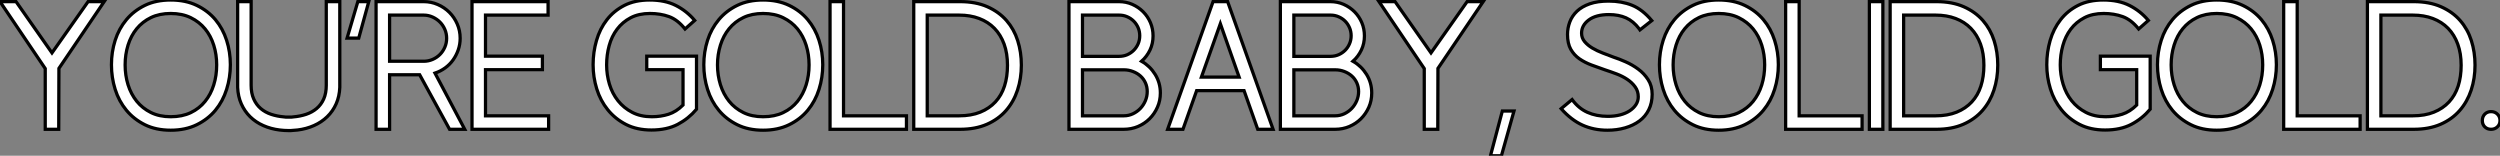
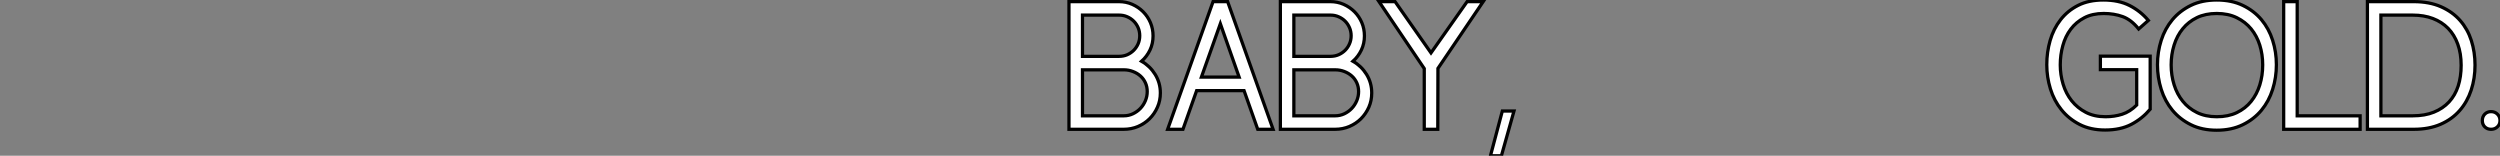
<svg xmlns="http://www.w3.org/2000/svg" viewBox="1.12 -39.7 767.61 47.82">
  <rect x="1.12" y="-39.7" width="767.61" height="47.82" fill="#808080" stroke="none" />
-   <path d="M6.05-39.20L17.08-23.46L28.17-39.20L33.10-39.20L19.21-18.70L19.15 0L15.01 0L15.01-18.65L1.12-39.20L6.05-39.20ZM67.65-19.77L67.65-19.77Q67.65-22.96 66.75-25.82Q65.86-28.67 64.09-30.83Q62.33-32.98 59.70-34.27Q57.06-35.56 53.54-35.56L53.54-35.56Q50.06-35.56 47.46-34.30Q44.86-33.04 43.09-30.88Q41.33-28.73 40.43-25.84Q39.54-22.96 39.54-19.77L39.54-19.77Q39.54-16.58 40.43-13.69Q41.33-10.81 43.09-8.62Q44.86-6.44 47.46-5.15Q50.06-3.86 53.54-3.86L53.54-3.86Q57.06-3.86 59.70-5.12Q62.33-6.38 64.09-8.57Q65.86-10.75 66.75-13.64Q67.65-16.52 67.65-19.77ZM71.85-19.82L71.85-19.82Q71.85-15.90 70.70-12.26Q69.55-8.62 67.26-5.85Q64.96-3.08 61.52-1.40Q58.07 0.28 53.54 0.28L53.54 0.28Q49 0.28 45.61-1.40Q42.22-3.08 39.93-5.85Q37.63-8.62 36.48-12.26Q35.34-15.90 35.34-19.82L35.34-19.82Q35.34-23.74 36.48-27.33Q37.63-30.91 39.93-33.66Q42.22-36.40 45.61-38.05Q49-39.70 53.54-39.70L53.54-39.70Q58.07-39.70 61.52-38.05Q64.96-36.40 67.26-33.66Q69.55-30.91 70.70-27.33Q71.85-23.74 71.85-19.82ZM89.82 0.39L89.71 0.39Q88.37 0.39 87.02 0.22L87.02 0.22Q84.28-0.11 81.96-1.15Q79.63-2.18 77.92-3.86Q76.22-5.54 75.21-7.81Q74.20-10.08 74.09-12.88L74.09-12.88L74.09-13.55L74.09-39.20L78.23-39.20L78.23-13.50Q78.23-11.09 79.02-9.32Q79.80-7.56 81.17-6.38Q82.54-5.21 84.39-4.59Q86.24-3.98 88.31-3.81L88.31-3.81Q88.59-3.75 88.82-3.75Q89.04-3.75 89.32-3.75L89.32-3.75L89.71-3.75L89.82-3.75L90.22-3.75Q90.50-3.75 90.69-3.75Q90.89-3.75 91.17-3.81L91.17-3.81Q93.24-3.98 95.09-4.59Q96.94-5.21 98.34-6.38Q99.74-7.56 100.52-9.32Q101.30-11.09 101.30-13.50L101.30-13.50L101.30-39.20L105.45-39.20L105.45-13.55L105.45-12.88Q105.34-10.08 104.33-7.81Q103.32-5.54 101.58-3.86Q99.85-2.18 97.52-1.15Q95.20-0.11 92.46 0.22L92.46 0.22L90.38 0.39L89.82 0.39ZM110.99-39.20L114.35-39.20L111.27-28L107.69-28L110.99-39.20ZM139.16 0L129.98-16.74L120.74-16.74L120.74 0L116.59 0L116.59-39.20L131.21-39.20Q133.50-39.20 135.55-38.30Q137.59-37.41 139.10-35.90Q140.62-34.38 141.51-32.34Q142.41-30.30 142.41-27.94L142.41-27.94Q142.41-26.10 141.82-24.39Q141.23-22.68 140.22-21.28Q139.22-19.88 137.79-18.84Q136.36-17.81 134.68-17.25L134.68-17.25L143.81 0L139.16 0ZM120.74-35.06L120.74-20.89L131.21-20.89Q132.66-20.89 133.95-21.45Q135.24-22.01 136.19-22.96Q137.14-23.91 137.70-25.20Q138.26-26.49 138.26-27.94L138.26-27.94Q138.26-29.40 137.70-30.69Q137.14-31.98 136.19-32.93Q135.24-33.88 133.95-34.47Q132.66-35.06 131.21-35.06L131.21-35.06L120.74-35.06ZM169.57 0L146.05 0L146.05-39.20L169.40-39.20L169.40-35.06L150.19-35.06L150.19-22.46L167.66-22.46L167.66-18.31L150.19-18.31L150.19-4.14L169.57-4.14L169.57 0Z" fill="white" stroke="black" transform="scale(1,1)" />
-   <path d="M214.98-22.46L214.98-6.16Q212.52-3.25 209.19-1.51Q205.86 0.22 201.15 0.22L201.15 0.22Q196.67 0.22 193.34-1.48Q190.01-3.19 187.74-5.99Q185.47-8.79 184.35-12.40Q183.23-16.02 183.23-19.82L183.23-19.82Q183.23-23.69 184.27-27.27Q185.30-30.86 187.46-33.63Q189.62-36.40 192.86-38.05Q196.11-39.70 200.59-39.70L200.59-39.70Q205.30-39.70 208.63-38.02Q211.96-36.34 214.42-33.43L214.42-33.43L211.46-30.80Q209.16-33.66 206.53-34.61Q203.90-35.56 200.70-35.56L200.70-35.56Q197.23-35.56 194.74-34.24Q192.25-32.93 190.60-30.74Q188.94-28.56 188.16-25.70Q187.38-22.85 187.38-19.77L187.38-19.77Q187.38-16.74 188.24-13.86Q189.11-10.98 190.88-8.76Q192.64-6.55 195.22-5.21Q197.79-3.86 201.26-3.86L201.26-3.86Q204.01-3.86 206.39-4.62Q208.77-5.38 210.84-7.45L210.84-7.45L210.84-18.31L199.70-18.31L199.70-22.46L214.98-22.46ZM249.54-19.77L249.54-19.77Q249.54-22.96 248.64-25.82Q247.74-28.67 245.98-30.83Q244.22-32.98 241.58-34.27Q238.95-35.56 235.42-35.56L235.42-35.56Q231.95-35.56 229.35-34.30Q226.74-33.04 224.98-30.88Q223.22-28.73 222.32-25.84Q221.42-22.96 221.42-19.77L221.42-19.77Q221.42-16.58 222.32-13.69Q223.22-10.81 224.98-8.62Q226.74-6.44 229.35-5.15Q231.95-3.86 235.42-3.86L235.42-3.86Q238.95-3.86 241.58-5.12Q244.22-6.38 245.98-8.57Q247.74-10.75 248.64-13.64Q249.54-16.52 249.54-19.77ZM253.74-19.82L253.74-19.82Q253.74-15.90 252.59-12.26Q251.44-8.62 249.14-5.85Q246.85-3.08 243.40-1.40Q239.96 0.28 235.42 0.28L235.42 0.28Q230.89 0.28 227.50-1.40Q224.11-3.08 221.82-5.85Q219.52-8.62 218.37-12.26Q217.22-15.90 217.22-19.82L217.22-19.82Q217.22-23.74 218.37-27.33Q219.52-30.91 221.82-33.66Q224.11-36.40 227.50-38.05Q230.89-39.70 235.42-39.70L235.42-39.70Q239.96-39.70 243.40-38.05Q246.85-36.40 249.14-33.66Q251.44-30.91 252.59-27.33Q253.74-23.74 253.74-19.82ZM279.44 0L255.98 0L255.98-39.20L260.12-39.20L260.12-4.14L279.44-4.14L279.44 0ZM314.72-19.71L314.72-19.71Q314.72-15.62 313.54-12.04Q312.37-8.46 310.02-5.77Q307.66-3.08 304.14-1.54Q300.61 0 295.90 0L295.90 0L281.68 0L281.68-39.20L295.90-39.20Q300.72-39.20 304.28-37.63Q307.83-36.06 310.16-33.40Q312.48-30.74 313.60-27.22Q314.72-23.69 314.72-19.71ZM310.46-19.66L310.46-19.66Q310.46-23.30 309.43-26.15Q308.39-29.01 306.46-31.00Q304.53-32.98 301.78-34.02Q299.04-35.06 295.62-35.06L295.62-35.06L285.82-35.06L285.82-4.14L295.62-4.14Q299.32-4.14 302.09-5.26Q304.86-6.38 306.74-8.40Q308.62-10.42 309.54-13.27Q310.46-16.13 310.46-19.66Z" fill="white" stroke="black" transform="scale(1,1)" />
  <path d="M346.14 0L329.34 0L329.34-39.20L344.69-39.20Q346.87-39.20 348.78-38.36Q350.68-37.52 352.11-36.09Q353.54-34.66 354.35-32.76Q355.16-30.86 355.16-28.67L355.16-28.67Q355.16-26.32 354.21-24.33Q353.26-22.34 351.63-20.89L351.63-20.89Q354.21-19.43 355.80-16.86Q357.40-14.28 357.40-11.14L357.40-11.14Q357.40-8.79 356.50-6.78Q355.61-4.76 354.10-3.25Q352.58-1.74 350.54-0.87Q348.50 0 346.14 0L346.14 0ZM333.49-18.26L333.49-4.14L346.20-4.14Q347.66-4.14 348.97-4.76Q350.29-5.38 351.27-6.41Q352.25-7.45 352.81-8.79Q353.37-10.14 353.37-11.59L353.37-11.59Q353.37-13.05 352.81-14.28Q352.25-15.51 351.27-16.38Q350.29-17.25 348.97-17.75Q347.66-18.26 346.20-18.26L346.20-18.26L333.49-18.26ZM344.74-35.06L333.49-35.06L333.49-22.40L344.74-22.40Q346.09-22.40 347.24-22.90Q348.38-23.41 349.22-24.25Q350.06-25.09 350.57-26.24Q351.07-27.38 351.07-28.73L351.07-28.73Q351.07-30.07 350.57-31.22Q350.06-32.37 349.22-33.21Q348.38-34.05 347.24-34.55Q346.09-35.06 344.74-35.06L344.74-35.06ZM387.30 0L383.10-11.87L368.54-11.87L364.34 0L359.64 0L373.58-39.20L378.06-39.20L392.01 0L387.30 0ZM375.82-32.42L370.00-16.02L381.59-16.02L375.82-32.42ZM411.05 0L394.25 0L394.25-39.20L409.59-39.20Q411.78-39.20 413.68-38.36Q415.58-37.52 417.01-36.09Q418.44-34.66 419.25-32.76Q420.06-30.86 420.06-28.67L420.06-28.67Q420.06-26.32 419.11-24.33Q418.16-22.34 416.54-20.89L416.54-20.89Q419.11-19.43 420.71-16.86Q422.30-14.28 422.30-11.14L422.30-11.14Q422.30-8.79 421.41-6.78Q420.51-4.76 419.00-3.25Q417.49-1.74 415.44-0.87Q413.40 0 411.05 0L411.05 0ZM398.39-18.26L398.39-4.14L411.10-4.14Q412.56-4.14 413.88-4.76Q415.19-5.38 416.17-6.41Q417.15-7.45 417.71-8.79Q418.27-10.14 418.27-11.59L418.27-11.59Q418.27-13.05 417.71-14.28Q417.15-15.51 416.17-16.38Q415.19-17.25 413.88-17.75Q412.56-18.26 411.10-18.26L411.10-18.26L398.39-18.26ZM409.65-35.06L398.39-35.06L398.39-22.40L409.65-22.40Q410.99-22.40 412.14-22.90Q413.29-23.41 414.13-24.25Q414.97-25.09 415.47-26.24Q415.98-27.38 415.98-28.73L415.98-28.73Q415.98-30.07 415.47-31.22Q414.97-32.37 414.13-33.21Q413.29-34.05 412.14-34.55Q410.99-35.06 409.65-35.06L409.65-35.06ZM429.47-39.20L440.50-23.46L451.59-39.20L456.52-39.20L442.63-18.70L442.58 0L438.43 0L438.43-18.65L424.54-39.20L429.47-39.20ZM462.12 8.12L458.76 8.12L462.40-5.60L465.98-5.60L462.12 8.12Z" fill="white" stroke="black" transform="scale(1,1)" />
-   <path d="M504.65-30.52L504.42-30.86Q502.63-33.21 500.39-34.22Q498.15-35.22 495.13-35.22L495.13-35.22Q491.15-35.22 488.94-33.57Q486.73-31.92 486.73-29.51L486.73-29.51Q486.73-28.06 487.65-26.94Q488.58-25.82 490.03-24.95Q491.49-24.08 493.25-23.41Q495.02-22.74 496.64-22.12L496.64-22.12Q498.21-21.62 500.25-20.72Q502.30-19.82 504.12-18.48Q505.94-17.14 507.17-15.23Q508.40-13.33 508.40-10.75L508.40-10.75Q508.40-8.06 507.36-5.99Q506.33-3.92 504.48-2.55Q502.63-1.18 500.11-0.45Q497.59 0.28 494.68 0.28L494.68 0.28Q490.48 0.28 487.01-1.29Q483.54-2.86 480.46-6.33L480.46-6.33L483.82-9.13Q485.78-6.44 488.52-5.21Q491.26-3.98 494.79-3.98L494.79-3.98Q496.86-3.98 498.57-4.42Q500.28-4.87 501.51-5.68Q502.74-6.50 503.44-7.59Q504.14-8.68 504.14-9.97L504.14-9.97Q504.14-11.70 503.19-13.02Q502.24-14.34 500.78-15.32Q499.33-16.30 497.48-17.00Q495.63-17.70 493.90-18.26L493.90-18.26Q491.82-18.98 489.78-19.74Q487.74-20.50 486.08-21.64Q484.43-22.79 483.42-24.56Q482.42-26.32 482.42-29.12L482.42-29.12Q482.42-31.14 483.12-32.98Q483.82-34.83 485.33-36.26Q486.84-37.69 489.25-38.53Q491.66-39.37 495.02-39.37L495.02-39.37Q499.05-39.37 502.24-38.08Q505.43-36.79 508.29-33.38L508.29-33.38L504.65-30.52ZM542.95-19.77L542.95-19.77Q542.95-22.96 542.06-25.82Q541.16-28.67 539.40-30.83Q537.63-32.98 535.00-34.27Q532.37-35.56 528.84-35.56L528.84-35.56Q525.37-35.56 522.76-34.30Q520.16-33.04 518.40-30.88Q516.63-28.73 515.74-25.84Q514.84-22.96 514.84-19.77L514.84-19.77Q514.84-16.58 515.74-13.69Q516.63-10.81 518.40-8.62Q520.16-6.44 522.76-5.15Q525.37-3.86 528.84-3.86L528.84-3.86Q532.37-3.86 535.00-5.12Q537.63-6.38 539.40-8.57Q541.16-10.75 542.06-13.64Q542.95-16.52 542.95-19.77ZM547.15-19.82L547.15-19.82Q547.15-15.90 546.00-12.26Q544.86-8.62 542.56-5.85Q540.26-3.08 536.82-1.40Q533.38 0.28 528.84 0.28L528.84 0.28Q524.30 0.28 520.92-1.40Q517.53-3.08 515.23-5.85Q512.94-8.62 511.79-12.26Q510.64-15.90 510.64-19.82L510.64-19.82Q510.64-23.74 511.79-27.33Q512.94-30.91 515.23-33.66Q517.53-36.40 520.92-38.05Q524.30-39.70 528.84-39.70L528.84-39.70Q533.38-39.70 536.82-38.05Q540.26-36.40 542.56-33.66Q544.86-30.91 546.00-27.33Q547.15-23.74 547.15-19.82ZM572.86 0L549.39 0L549.39-39.20L553.54-39.20L553.54-4.14L572.86-4.14L572.86 0ZM579.24 0L575.10 0L575.10-39.20L579.24-39.20L579.24 0ZM614.52-19.71L614.52-19.71Q614.52-15.62 613.34-12.04Q612.17-8.46 609.82-5.77Q607.46-3.08 603.94-1.54Q600.41 0 595.70 0L595.70 0L581.48 0L581.48-39.20L595.70-39.20Q600.52-39.20 604.08-37.63Q607.63-36.06 609.96-33.40Q612.28-30.74 613.40-27.22Q614.52-23.69 614.52-19.71ZM610.26-19.66L610.26-19.66Q610.26-23.30 609.23-26.15Q608.19-29.01 606.26-31.00Q604.33-32.98 601.58-34.02Q598.84-35.06 595.42-35.06L595.42-35.06L585.62-35.06L585.62-4.14L595.42-4.14Q599.12-4.14 601.89-5.26Q604.66-6.38 606.54-8.40Q608.42-10.42 609.34-13.27Q610.26-16.13 610.26-19.66Z" fill="white" stroke="black" transform="scale(1,1)" />
  <path d="M661.32-22.46L661.32-6.16Q658.86-3.25 655.52-1.51Q652.19 0.22 647.49 0.22L647.49 0.22Q643.01 0.22 639.68-1.48Q636.34-3.19 634.08-5.99Q631.81-8.79 630.69-12.40Q629.57-16.02 629.57-19.82L629.57-19.82Q629.57-23.69 630.60-27.27Q631.64-30.86 633.80-33.63Q635.95-36.40 639.20-38.05Q642.45-39.70 646.93-39.70L646.93-39.70Q651.63-39.70 654.96-38.02Q658.30-36.34 660.76-33.43L660.76-33.43L657.79-30.80Q655.50-33.66 652.86-34.61Q650.23-35.56 647.04-35.56L647.04-35.56Q643.57-35.56 641.08-34.24Q638.58-32.93 636.93-30.74Q635.28-28.56 634.50-25.70Q633.71-22.85 633.71-19.77L633.71-19.77Q633.71-16.74 634.58-13.86Q635.45-10.98 637.21-8.76Q638.98-6.55 641.55-5.21Q644.13-3.86 647.60-3.86L647.60-3.86Q650.34-3.86 652.72-4.62Q655.10-5.38 657.18-7.45L657.18-7.45L657.18-18.31L646.03-18.31L646.03-22.46L661.32-22.46ZM695.87-19.77L695.87-19.77Q695.87-22.96 694.98-25.82Q694.08-28.67 692.32-30.83Q690.55-32.98 687.92-34.27Q685.29-35.56 681.76-35.56L681.76-35.56Q678.29-35.56 675.68-34.30Q673.08-33.04 671.32-30.88Q669.55-28.73 668.66-25.84Q667.76-22.96 667.76-19.77L667.76-19.77Q667.76-16.58 668.66-13.69Q669.55-10.81 671.32-8.62Q673.08-6.44 675.68-5.15Q678.29-3.86 681.76-3.86L681.76-3.86Q685.29-3.86 687.92-5.12Q690.55-6.38 692.32-8.57Q694.08-10.75 694.98-13.64Q695.87-16.52 695.87-19.77ZM700.07-19.82L700.07-19.82Q700.07-15.90 698.92-12.26Q697.78-8.62 695.48-5.85Q693.18-3.08 689.74-1.40Q686.30 0.28 681.76 0.28L681.76 0.28Q677.22 0.28 673.84-1.40Q670.45-3.08 668.15-5.85Q665.86-8.62 664.71-12.26Q663.56-15.90 663.56-19.82L663.56-19.82Q663.56-23.74 664.71-27.33Q665.86-30.91 668.15-33.66Q670.45-36.40 673.84-38.05Q677.22-39.70 681.76-39.70L681.76-39.70Q686.30-39.70 689.74-38.05Q693.18-36.40 695.48-33.66Q697.78-30.91 698.92-27.33Q700.07-23.74 700.07-19.82ZM725.78 0L702.31 0L702.31-39.20L706.46-39.20L706.46-4.14L725.78-4.14L725.78 0ZM761.06-19.71L761.06-19.71Q761.06-15.62 759.88-12.04Q758.70-8.46 756.35-5.77Q754.00-3.08 750.47-1.54Q746.94 0 742.24 0L742.24 0L728.02 0L728.02-39.20L742.24-39.20Q747.06-39.20 750.61-37.63Q754.17-36.06 756.49-33.40Q758.82-30.74 759.94-27.22Q761.06-23.69 761.06-19.71ZM756.80-19.66L756.80-19.66Q756.80-23.30 755.76-26.15Q754.73-29.01 752.80-31.00Q750.86-32.98 748.12-34.02Q745.38-35.06 741.96-35.06L741.96-35.06L732.16-35.06L732.16-4.14L741.96-4.14Q745.66-4.14 748.43-5.26Q751.20-6.38 753.08-8.40Q754.95-10.42 755.88-13.27Q756.80-16.13 756.80-19.66ZM763.30-2.69L763.30-2.69Q763.30-3.86 764.05-4.65Q764.81-5.43 765.98-5.43L765.98-5.43Q767.16-5.43 767.94-4.65Q768.73-3.86 768.73-2.69L768.73-2.69Q768.73-1.51 767.94-0.76Q767.16 0 765.98 0L765.98 0Q764.81 0 764.05-0.76Q763.30-1.51 763.30-2.69Z" fill="white" stroke="black" transform="scale(1,1)" />
</svg>